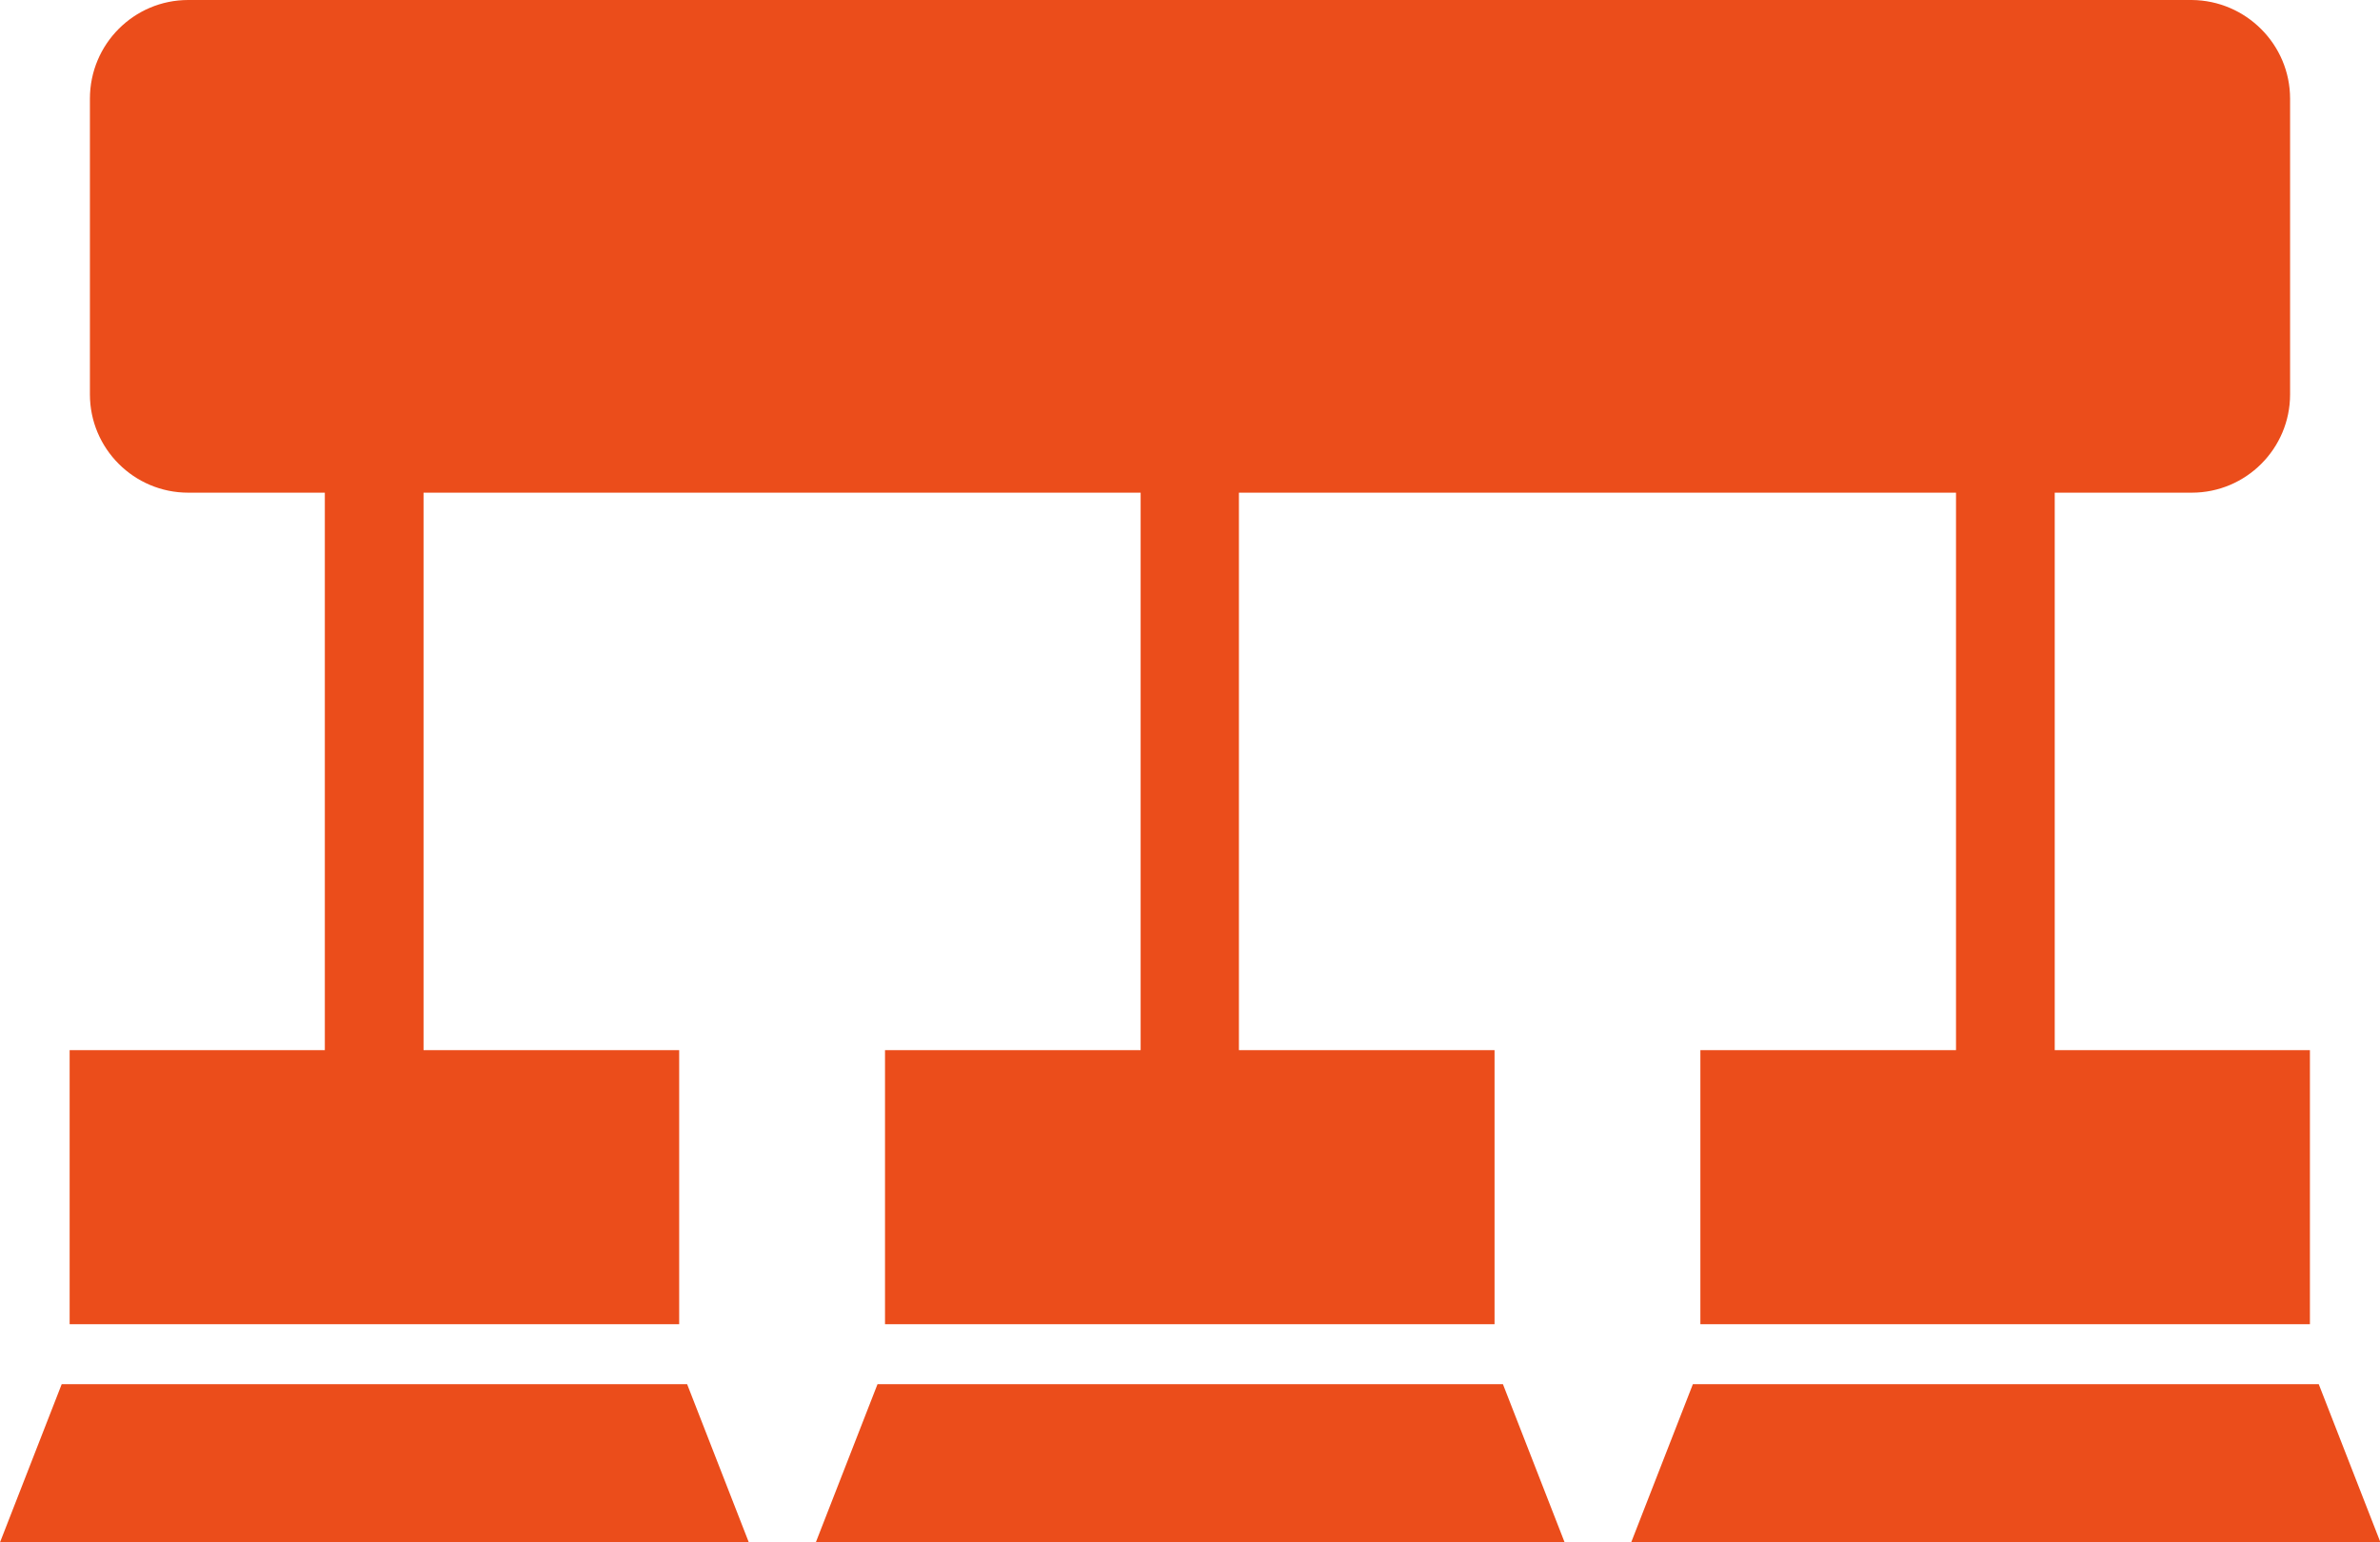
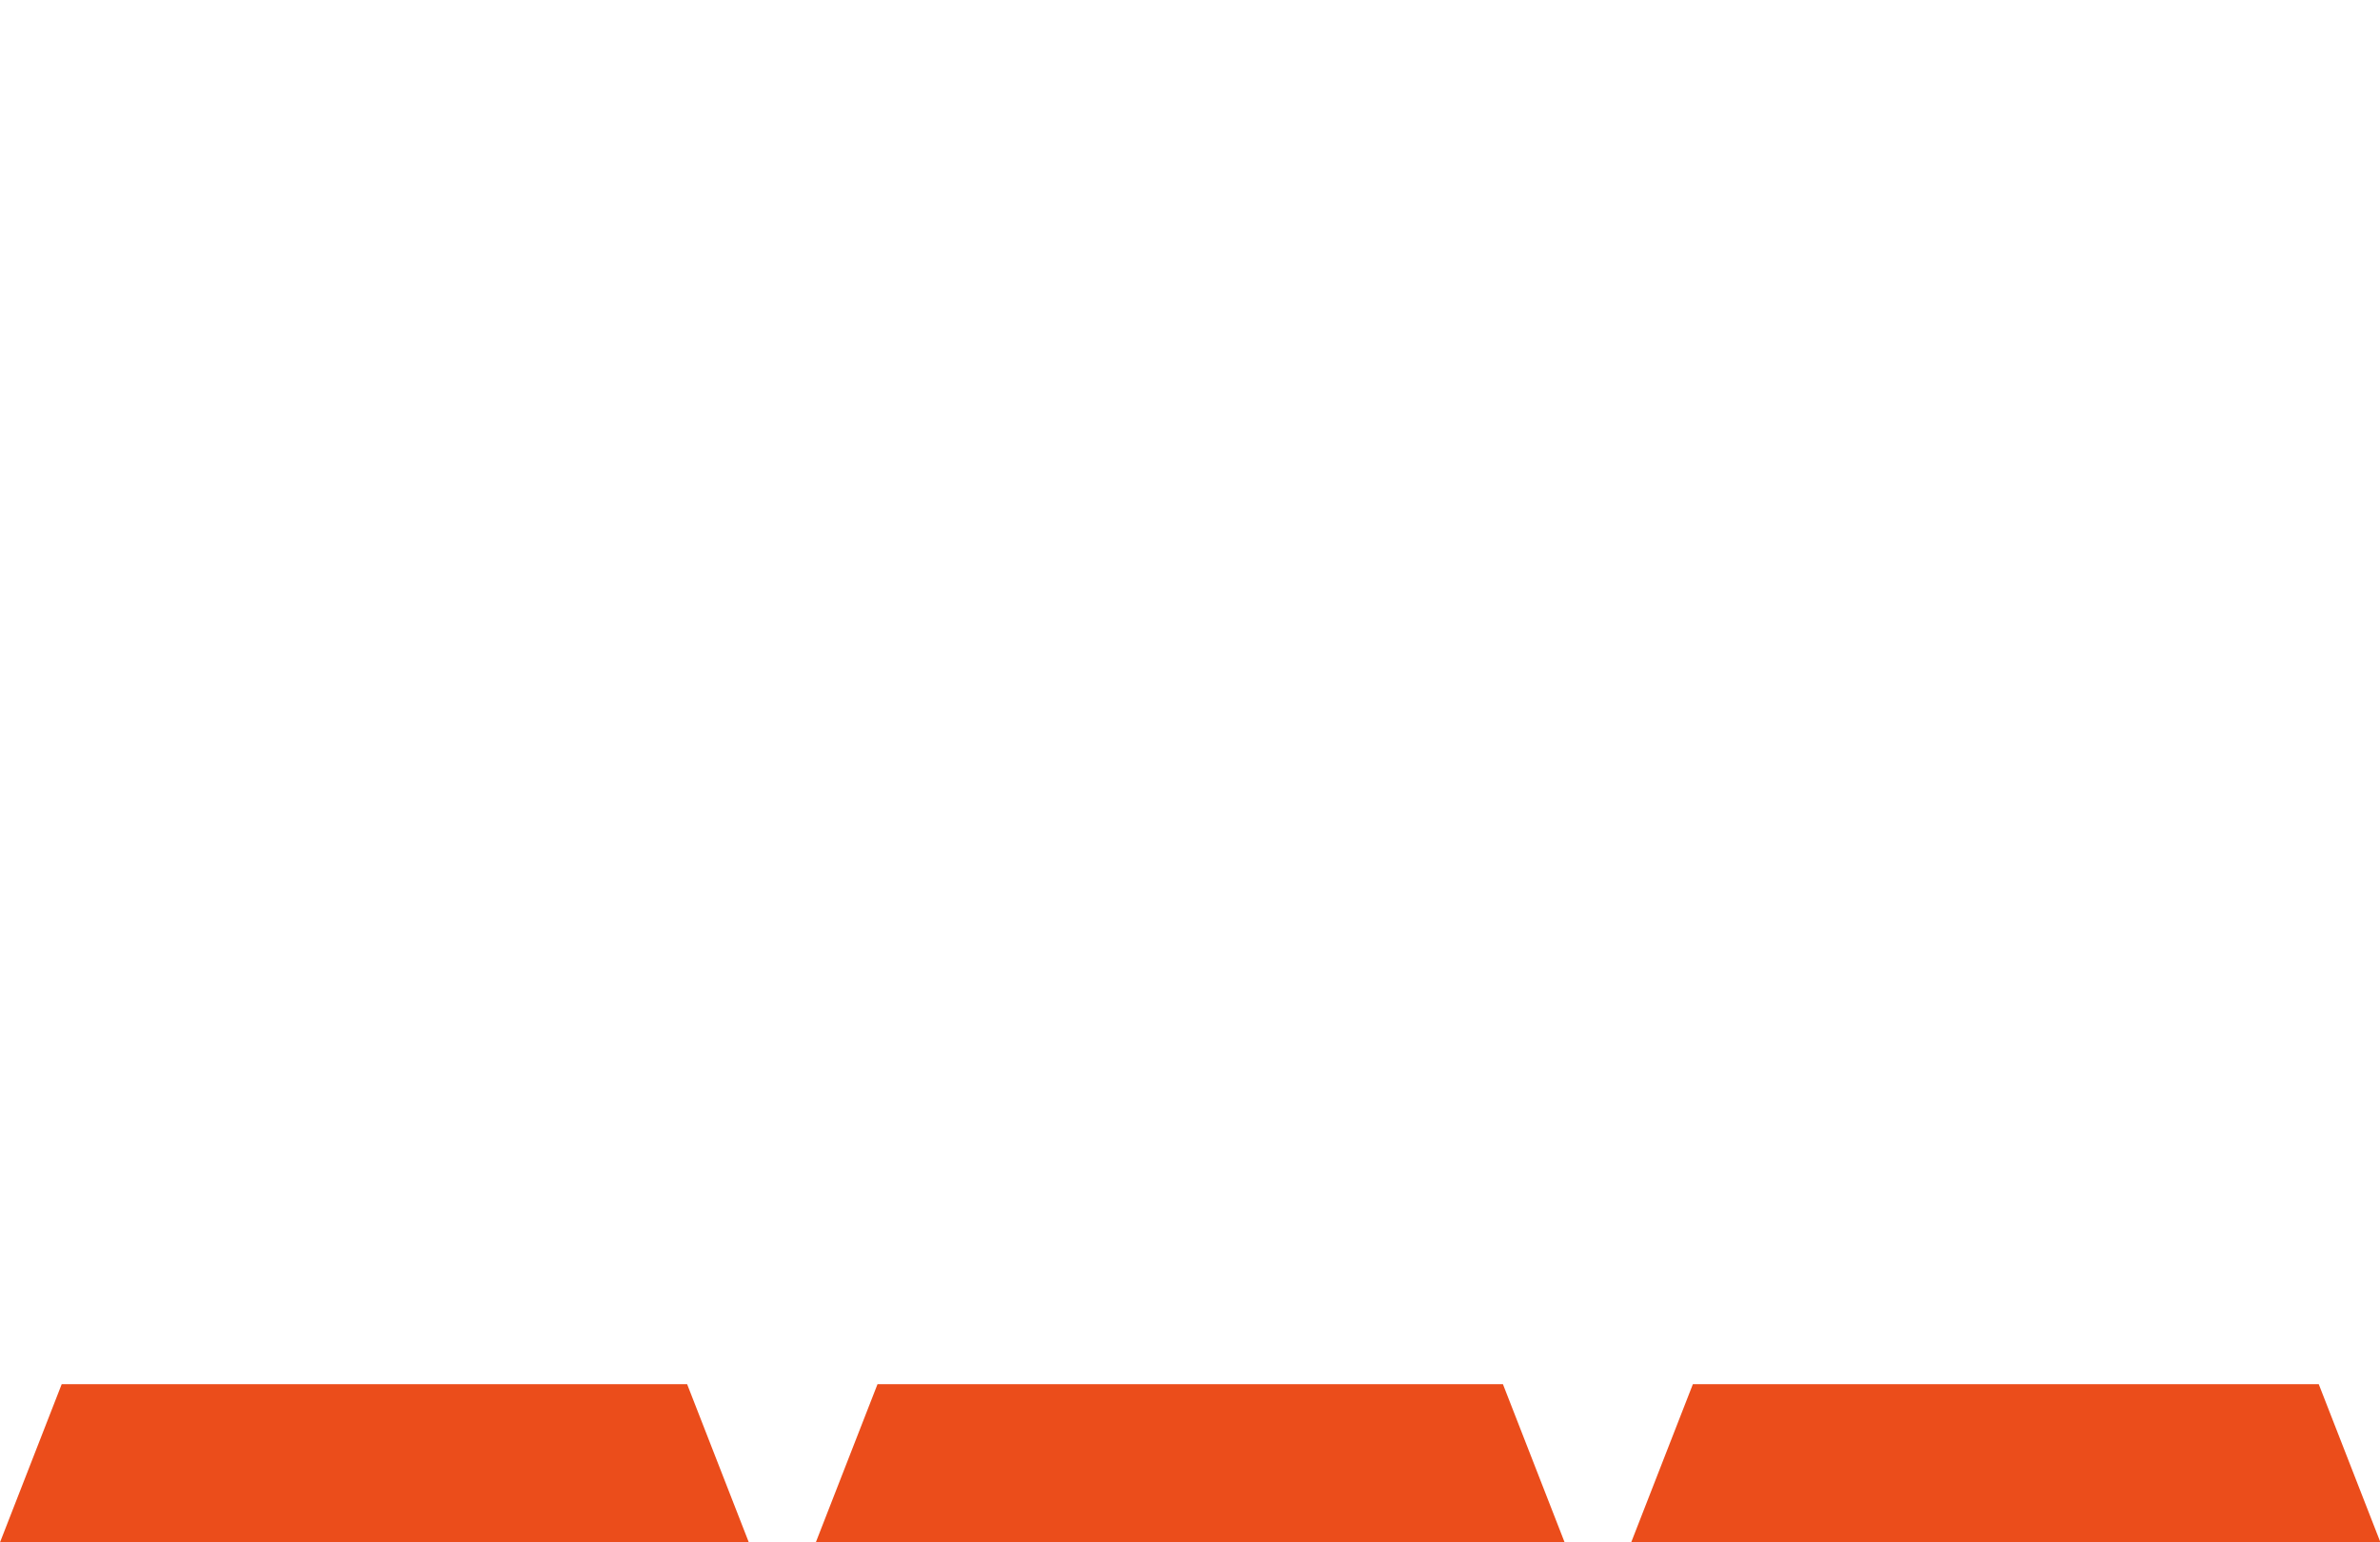
<svg xmlns="http://www.w3.org/2000/svg" width="54px" height="35px" viewBox="0 0 54 35">
  <defs>
    <style>.cls-1{fill:#eb4d1b}</style>
  </defs>
  <g>
-     <path d="M46.62 23.83V11.18h3.11c1.23 0 2.23-1 2.23-2.23V2.24c0-1.23-1-2.23-2.23-2.24H4.27C3.04 0 2.04 1 2.04 2.24v6.71c0 1.23 1 2.23 2.23 2.23h3.1v12.65H1.58v6.22h13.83v-6.22h-5.8V11.18h16.27v12.65h-5.8v6.22h13.83v-6.22h-5.8V11.18h16.27v12.65h-5.8v6.22h13.83v-6.22h-5.8Z" class="cls-1" />
    <path d="M16.99 35H0l1.4-3.59h14.19l1.4 3.59Z" class="cls-1" />
    <path d="M35.5 35H18.51l1.4-3.59H34.1L35.5 35Z" class="cls-1" />
    <path d="M54 35H37.01l1.4-3.59h14.2l1.4 3.59Z" class="cls-1" />
  </g>
</svg>